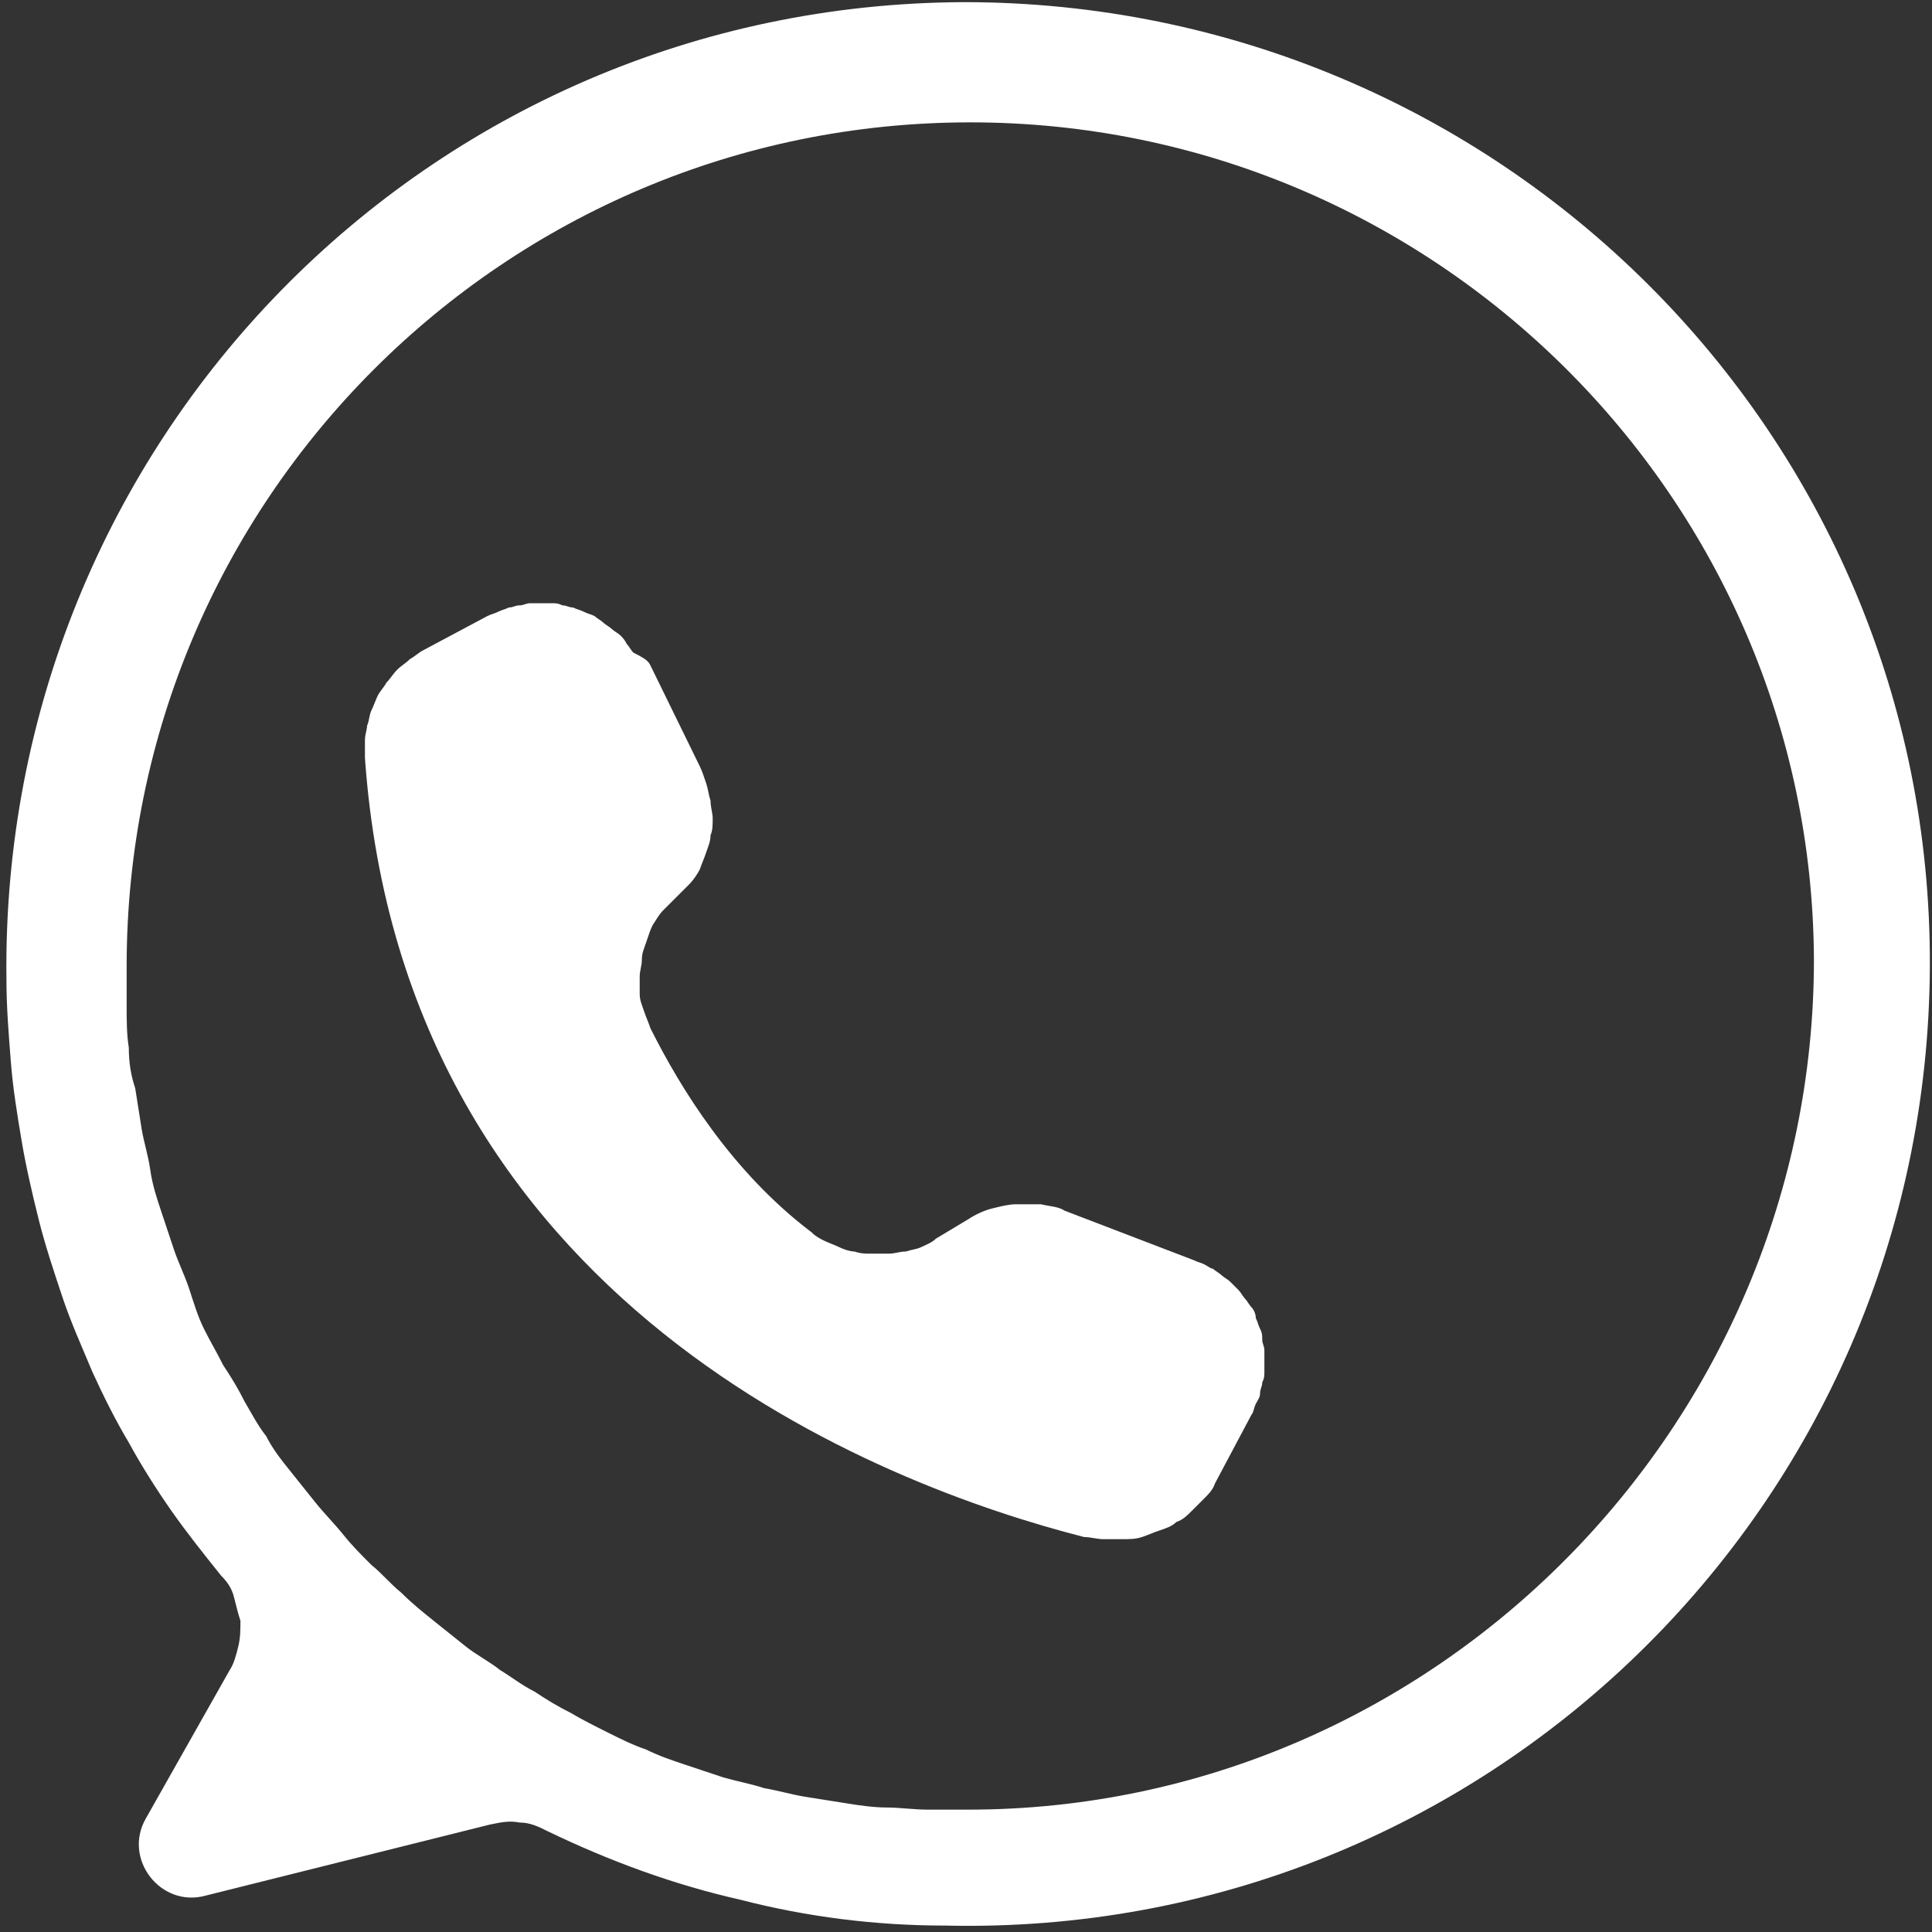
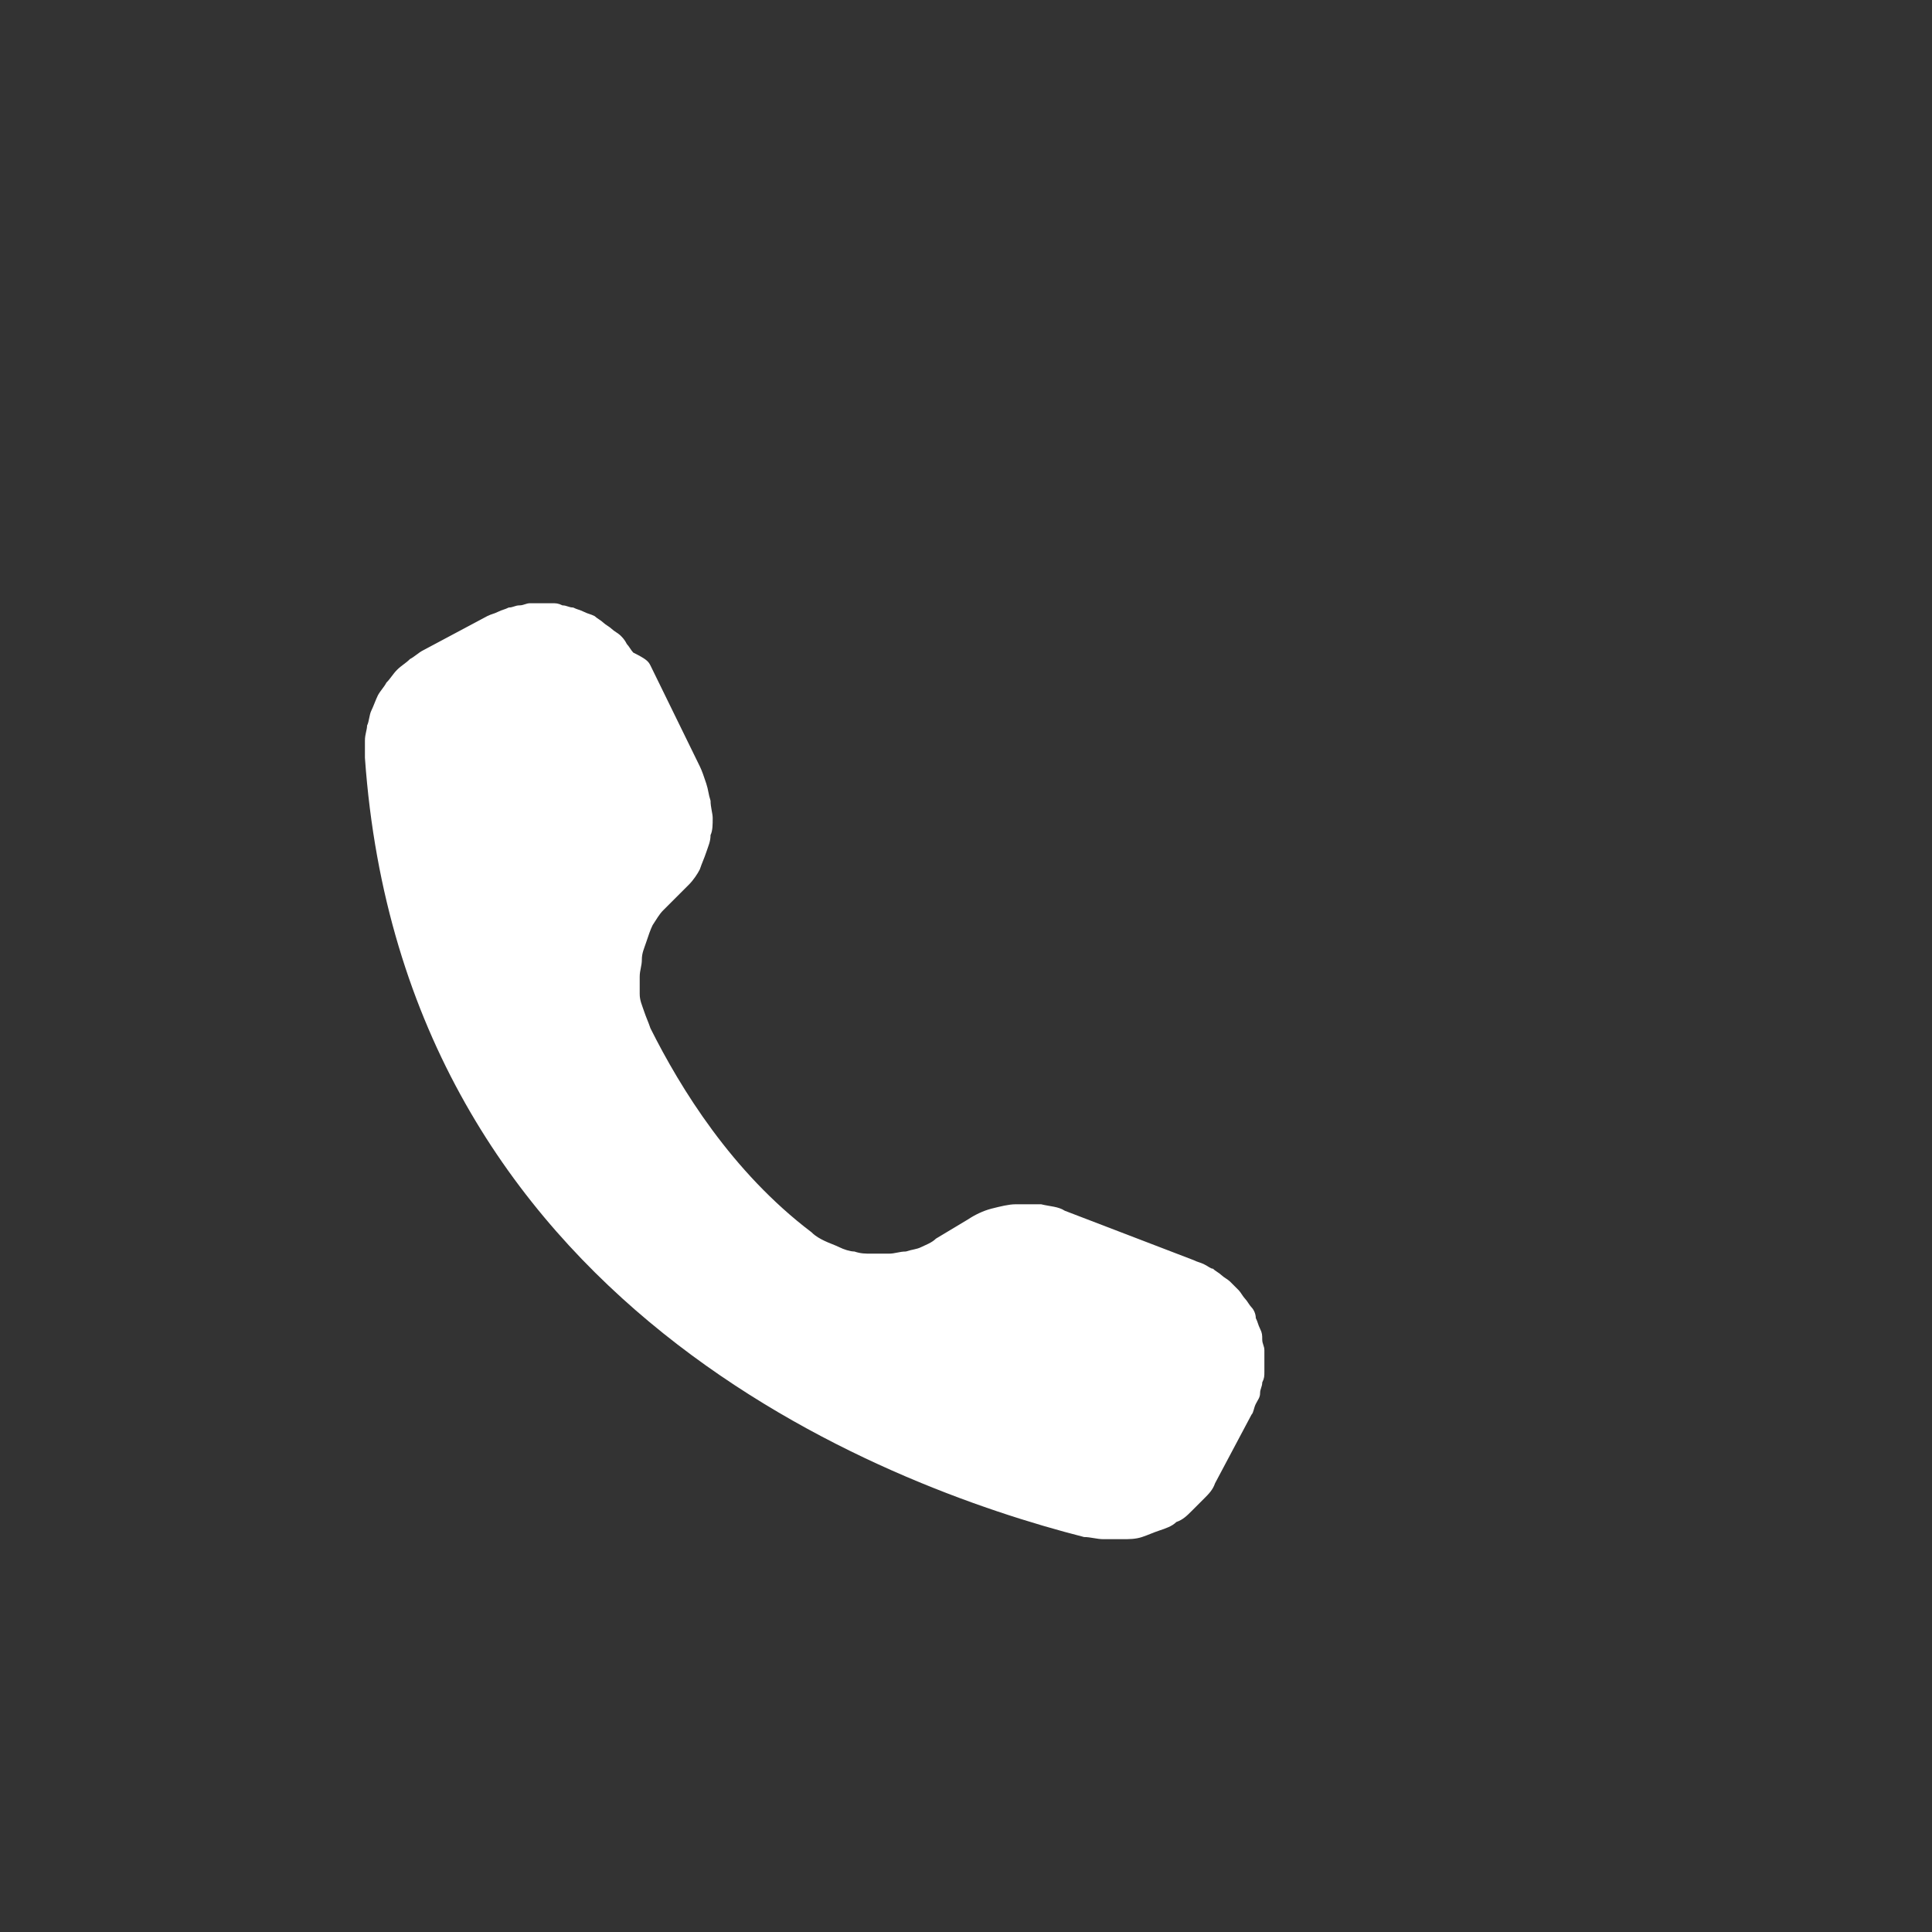
<svg xmlns="http://www.w3.org/2000/svg" xmlns:xlink="http://www.w3.org/1999/xlink" version="1.1" id="katman_1" x="0px" y="0px" viewBox="0 0 90 90" style="enable-background:new 0 0 90 90;" xml:space="preserve">
  <rect x="0" y="0" width="90" height="90" fill="#333333" stroke="none" />
  <style type="text/css">
	.st0{clip-path:url(#SVGID_00000148653851887136676920000012458001423544869513_);}
	.st1{fill:#FFFFFF;}
</style>
  <g>
    <defs>
      <rect id="SVGID_1_" x="0" y="0.1" width="90" height="89.9" />
    </defs>
    <clipPath id="SVGID_00000047018699503709324010000001864056733863297682_">
      <use xlink:href="#SVGID_1_" style="overflow:visible;" />
    </clipPath>
    <g style="clip-path:url(#SVGID_00000047018699503709324010000001864056733863297682_);">
-       <path class="st1" d="M44.9,0.1C19.9,0.2,0,20.6,0.3,45.6c0,1.3,0.1,2.5,0.2,3.8c0.1,1.3,0.3,2.5,0.5,3.7s0.5,2.5,0.8,3.7    c0.3,1.2,0.7,2.4,1.1,3.6c0.4,1.2,0.9,2.3,1.4,3.5c0.5,1.1,1.1,2.3,1.7,3.3c0.6,1.1,1.3,2.2,2,3.2c0.7,1,1.5,2,2.3,3    c0.3,0.3,0.5,0.6,0.6,1c0.1,0.4,0.2,0.8,0.3,1.1c0,0.4,0,0.8-0.1,1.2c-0.1,0.4-0.2,0.8-0.4,1.1l-3.9,6.9c-1.1,1.9,0.7,4.2,2.8,3.6    L22.8,85c0.5-0.1,0.9-0.2,1.4-0.1c0.5,0,0.9,0.2,1.3,0.4c2.9,1.4,5.9,2.5,9,3.2c3.1,0.8,6.3,1.2,9.5,1.2    c25.1,0.6,45.8-19.5,45.9-44.7C90,20.2,69.8,0.1,44.9,0.1z M45.1,84.3c-0.6,0-1.3,0-1.9,0c-0.6,0-1.3-0.1-1.9-0.1    s-1.3-0.1-1.9-0.2c-0.6-0.1-1.3-0.2-1.9-0.3c-0.6-0.1-1.3-0.3-1.9-0.4c-0.6-0.2-1.2-0.3-1.9-0.5c-0.6-0.2-1.2-0.4-1.8-0.6    c-0.6-0.2-1.2-0.4-1.8-0.7c-0.6-0.2-1.2-0.5-1.8-0.8s-1.2-0.6-1.7-0.9c-0.6-0.3-1.1-0.6-1.7-1c-0.6-0.3-1.1-0.7-1.6-1    c-0.5-0.4-1.1-0.7-1.6-1.1c-0.5-0.4-1-0.8-1.5-1.2c-0.5-0.4-1-0.8-1.5-1.3c-0.5-0.4-0.9-0.9-1.4-1.3c-0.5-0.5-0.9-0.9-1.3-1.4    c-0.4-0.5-0.9-1-1.3-1.5c-0.4-0.5-0.8-1-1.2-1.5c-0.4-0.5-0.8-1-1.1-1.6c-0.4-0.5-0.7-1.1-1-1.6c-0.3-0.6-0.6-1.1-1-1.7    c-0.3-0.6-0.6-1.1-0.9-1.7S9,60.6,8.8,60c-0.2-0.6-0.5-1.2-0.7-1.8c-0.2-0.6-0.4-1.2-0.6-1.8c-0.2-0.6-0.4-1.2-0.5-1.9    s-0.3-1.3-0.4-1.9c-0.1-0.6-0.2-1.3-0.3-1.9C6.1,50.1,6,49.5,6,48.8c-0.1-0.6-0.1-1.3-0.1-1.9c0-0.6,0-1.3,0-1.9    c0-21.7,17.6-39.3,39.3-39.3c21.6,0,39.2,17.5,39.3,39C84.5,66.4,66.8,84.3,45.1,84.3z" />
-     </g>
+       </g>
  </g>
  <path class="st1" d="M30.3,31L30.3,31l2.3,4.7c0.1,0.2,0.2,0.5,0.3,0.8c0.1,0.3,0.1,0.5,0.2,0.8c0,0.3,0.1,0.6,0.1,0.8  c0,0.3,0,0.6-0.1,0.8c0,0.3-0.1,0.5-0.2,0.8s-0.2,0.5-0.3,0.8c-0.1,0.2-0.3,0.5-0.5,0.7c-0.2,0.2-0.4,0.4-0.6,0.6  c-0.2,0.2-0.4,0.4-0.6,0.6c-0.2,0.2-0.3,0.4-0.5,0.7c-0.1,0.2-0.2,0.5-0.3,0.8c-0.1,0.3-0.2,0.5-0.2,0.8c0,0.3-0.1,0.5-0.1,0.8  c0,0.3,0,0.6,0,0.8c0,0.3,0.1,0.5,0.2,0.8c0.1,0.3,0.2,0.5,0.3,0.8c1.4,2.8,3.8,6.7,7.5,9.5c0.2,0.2,0.4,0.3,0.6,0.4  c0.2,0.1,0.5,0.2,0.7,0.3c0.2,0.1,0.5,0.2,0.7,0.2c0.3,0.1,0.5,0.1,0.8,0.1c0.3,0,0.5,0,0.8,0c0.3,0,0.5-0.1,0.8-0.1  c0.3-0.1,0.5-0.1,0.7-0.2c0.2-0.1,0.5-0.2,0.7-0.4l1.5-0.9c0.3-0.2,0.7-0.4,1.1-0.5s0.8-0.2,1.1-0.2c0.4,0,0.8,0,1.2,0  c0.4,0.1,0.8,0.1,1.1,0.3l6,2.3c0.2,0.1,0.3,0.1,0.5,0.2c0.2,0.1,0.3,0.2,0.4,0.2c0.1,0.1,0.3,0.2,0.4,0.3c0.1,0.1,0.3,0.2,0.4,0.3  c0.1,0.1,0.2,0.2,0.4,0.4c0.1,0.1,0.2,0.3,0.3,0.4s0.2,0.3,0.3,0.4c0.1,0.1,0.2,0.3,0.2,0.5c0.1,0.2,0.1,0.3,0.2,0.5  c0.1,0.2,0.1,0.3,0.1,0.5c0,0.2,0.1,0.3,0.1,0.5c0,0.2,0,0.3,0,0.5c0,0.2,0,0.3,0,0.5c0,0.2,0,0.3-0.1,0.5c0,0.2-0.1,0.3-0.1,0.5  c0,0.2-0.1,0.3-0.2,0.5c-0.1,0.2-0.1,0.4-0.2,0.5l-1.7,3.2c-0.1,0.3-0.3,0.5-0.5,0.7c-0.2,0.2-0.4,0.4-0.6,0.6  c-0.2,0.2-0.4,0.4-0.7,0.5c-0.2,0.2-0.5,0.3-0.8,0.4c-0.3,0.1-0.5,0.2-0.8,0.3c-0.3,0.1-0.6,0.1-0.9,0.1c-0.3,0-0.6,0-0.9,0  c-0.3,0-0.6-0.1-0.9-0.1c-9.4-2.4-31.7-10.8-33.5-36.3c0-0.3,0-0.5,0-0.8c0-0.3,0.1-0.5,0.1-0.7c0.1-0.2,0.1-0.5,0.2-0.7  c0.1-0.2,0.2-0.5,0.3-0.7s0.3-0.4,0.4-0.6c0.2-0.2,0.3-0.4,0.5-0.6c0.2-0.2,0.4-0.3,0.6-0.5c0.2-0.1,0.4-0.3,0.6-0.4l3-1.6  c0.2-0.1,0.3-0.1,0.5-0.2c0.2-0.1,0.3-0.1,0.5-0.2c0.2,0,0.3-0.1,0.5-0.1c0.2,0,0.3-0.1,0.5-0.1s0.3,0,0.5,0c0.2,0,0.3,0,0.5,0  c0.2,0,0.3,0,0.5,0.1c0.2,0,0.3,0.1,0.5,0.1c0.2,0.1,0.3,0.1,0.5,0.2c0.2,0.1,0.3,0.1,0.5,0.2c0.1,0.1,0.3,0.2,0.4,0.3  c0.1,0.1,0.3,0.2,0.4,0.3c0.1,0.1,0.3,0.2,0.4,0.3c0.1,0.1,0.2,0.2,0.3,0.4c0.1,0.1,0.2,0.3,0.3,0.4C30.1,30.7,30.2,30.8,30.3,31z" />
</svg>